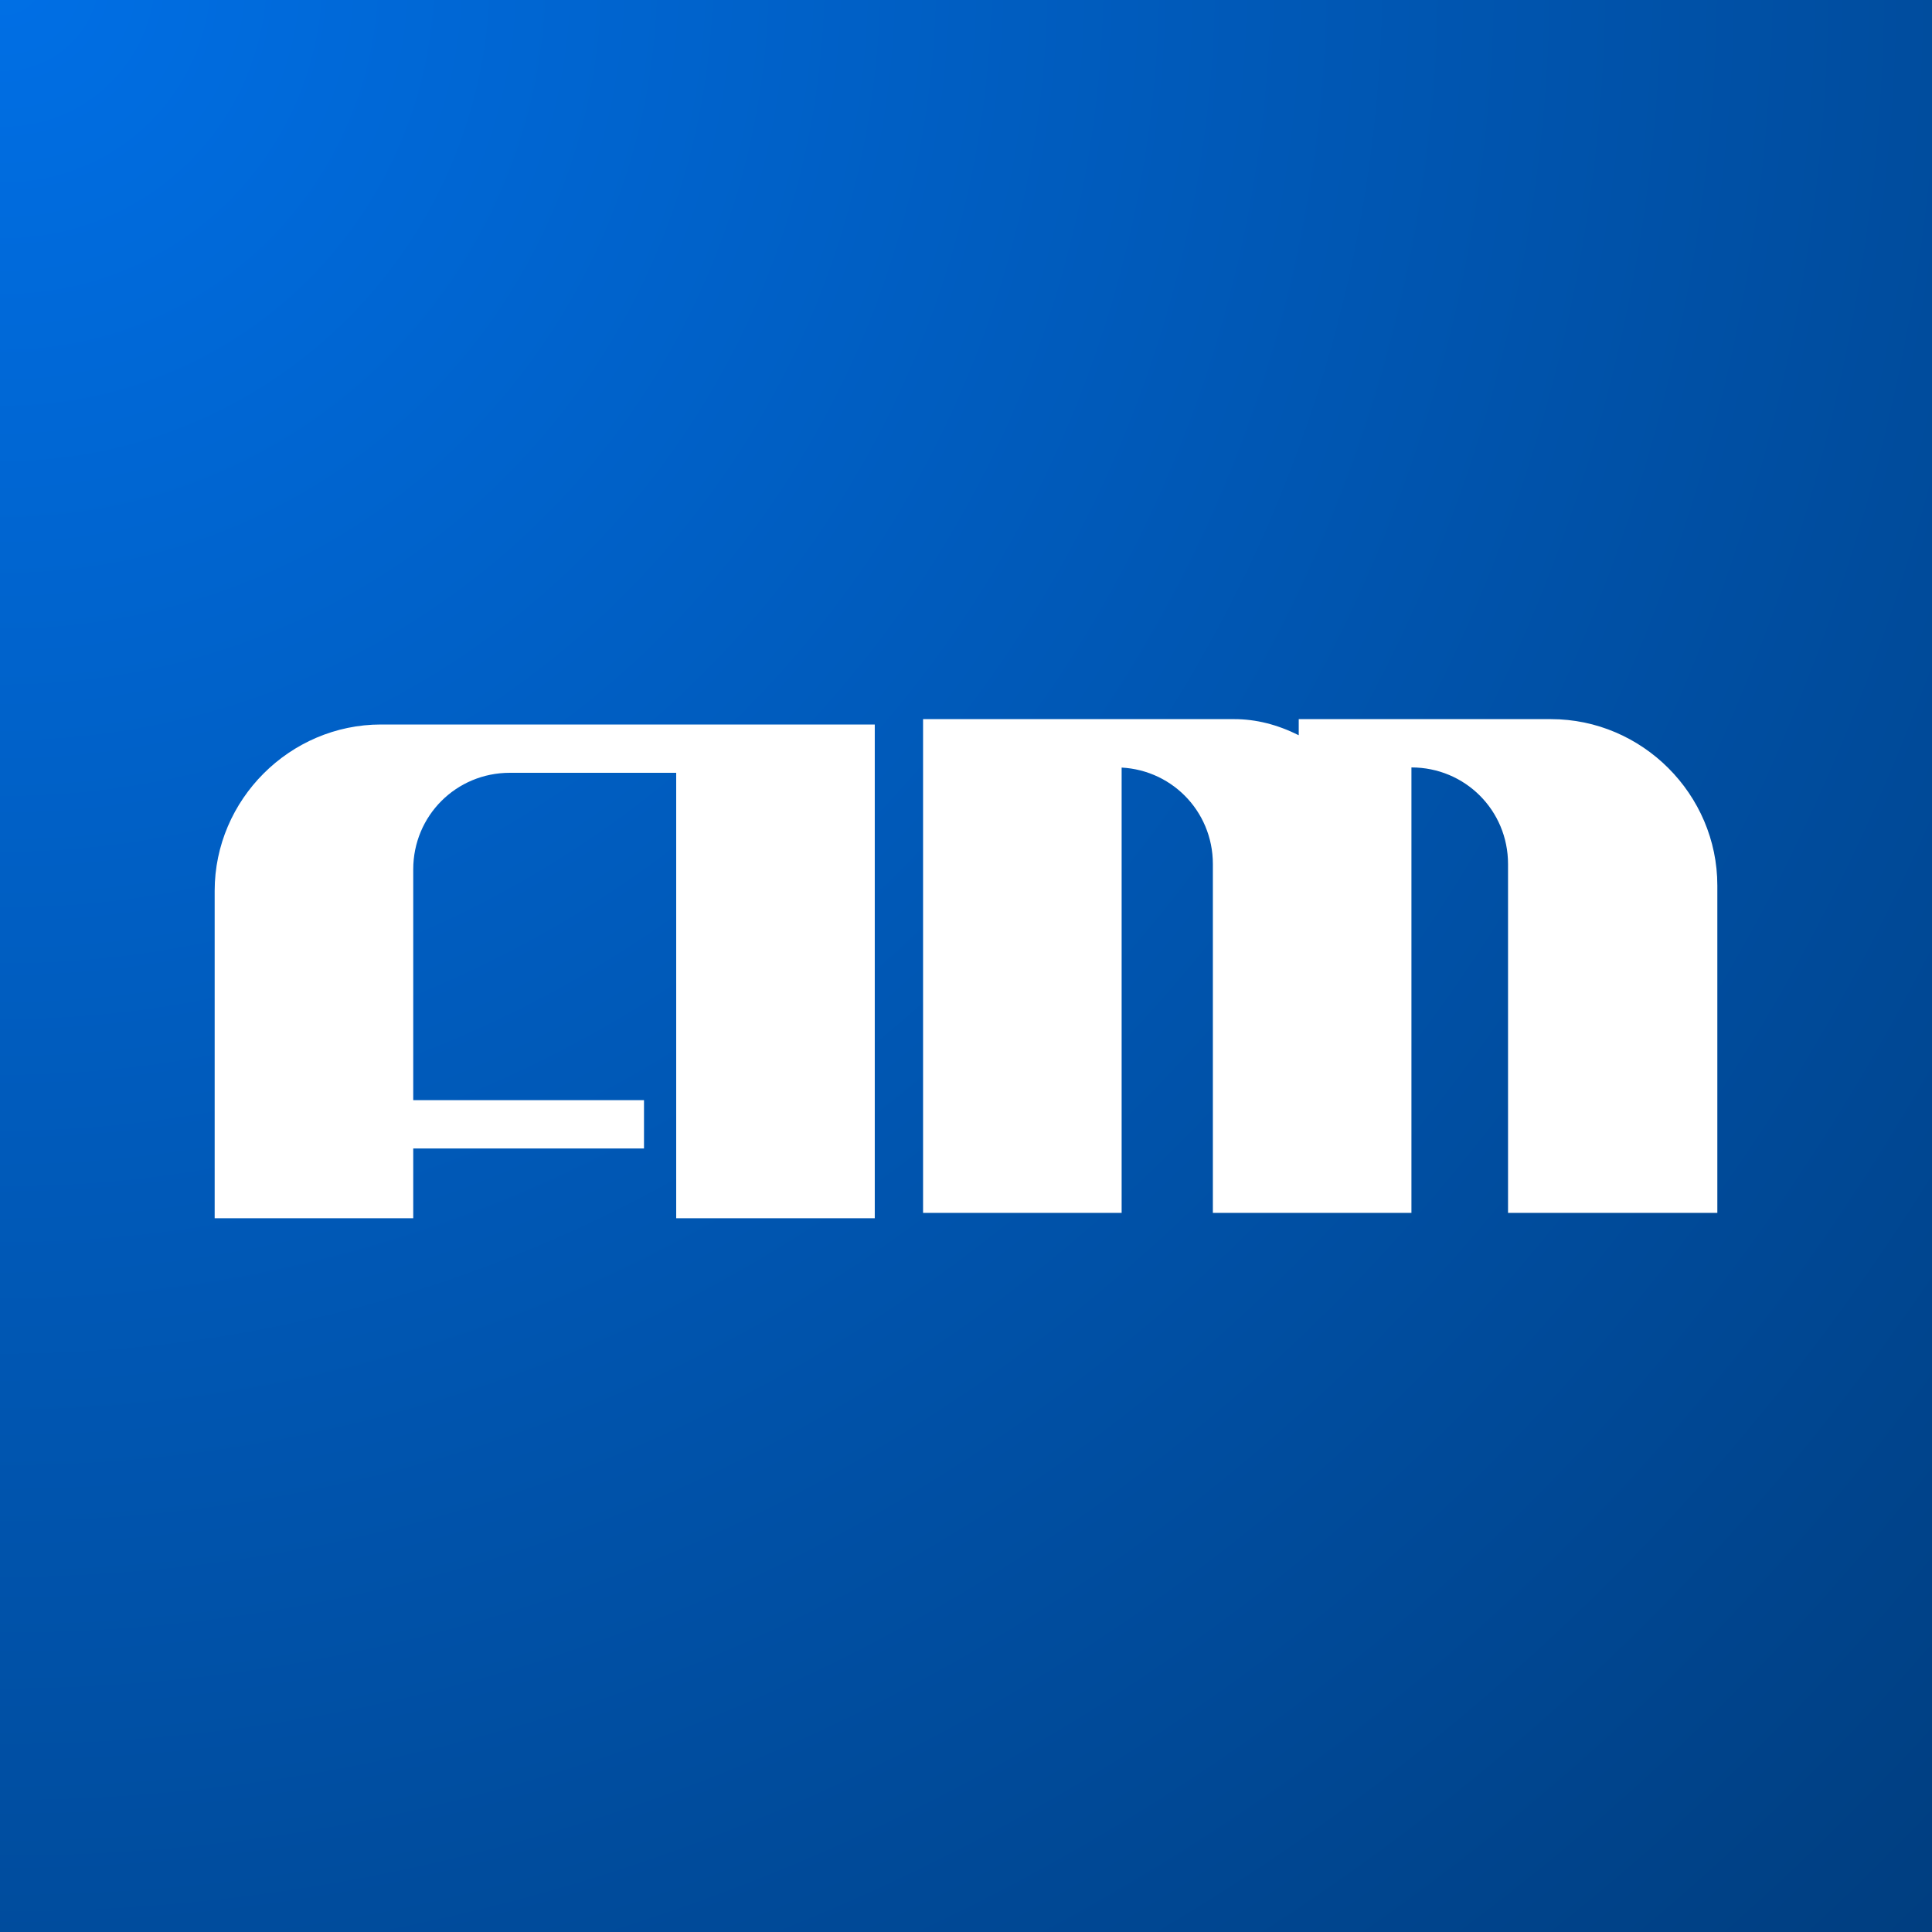
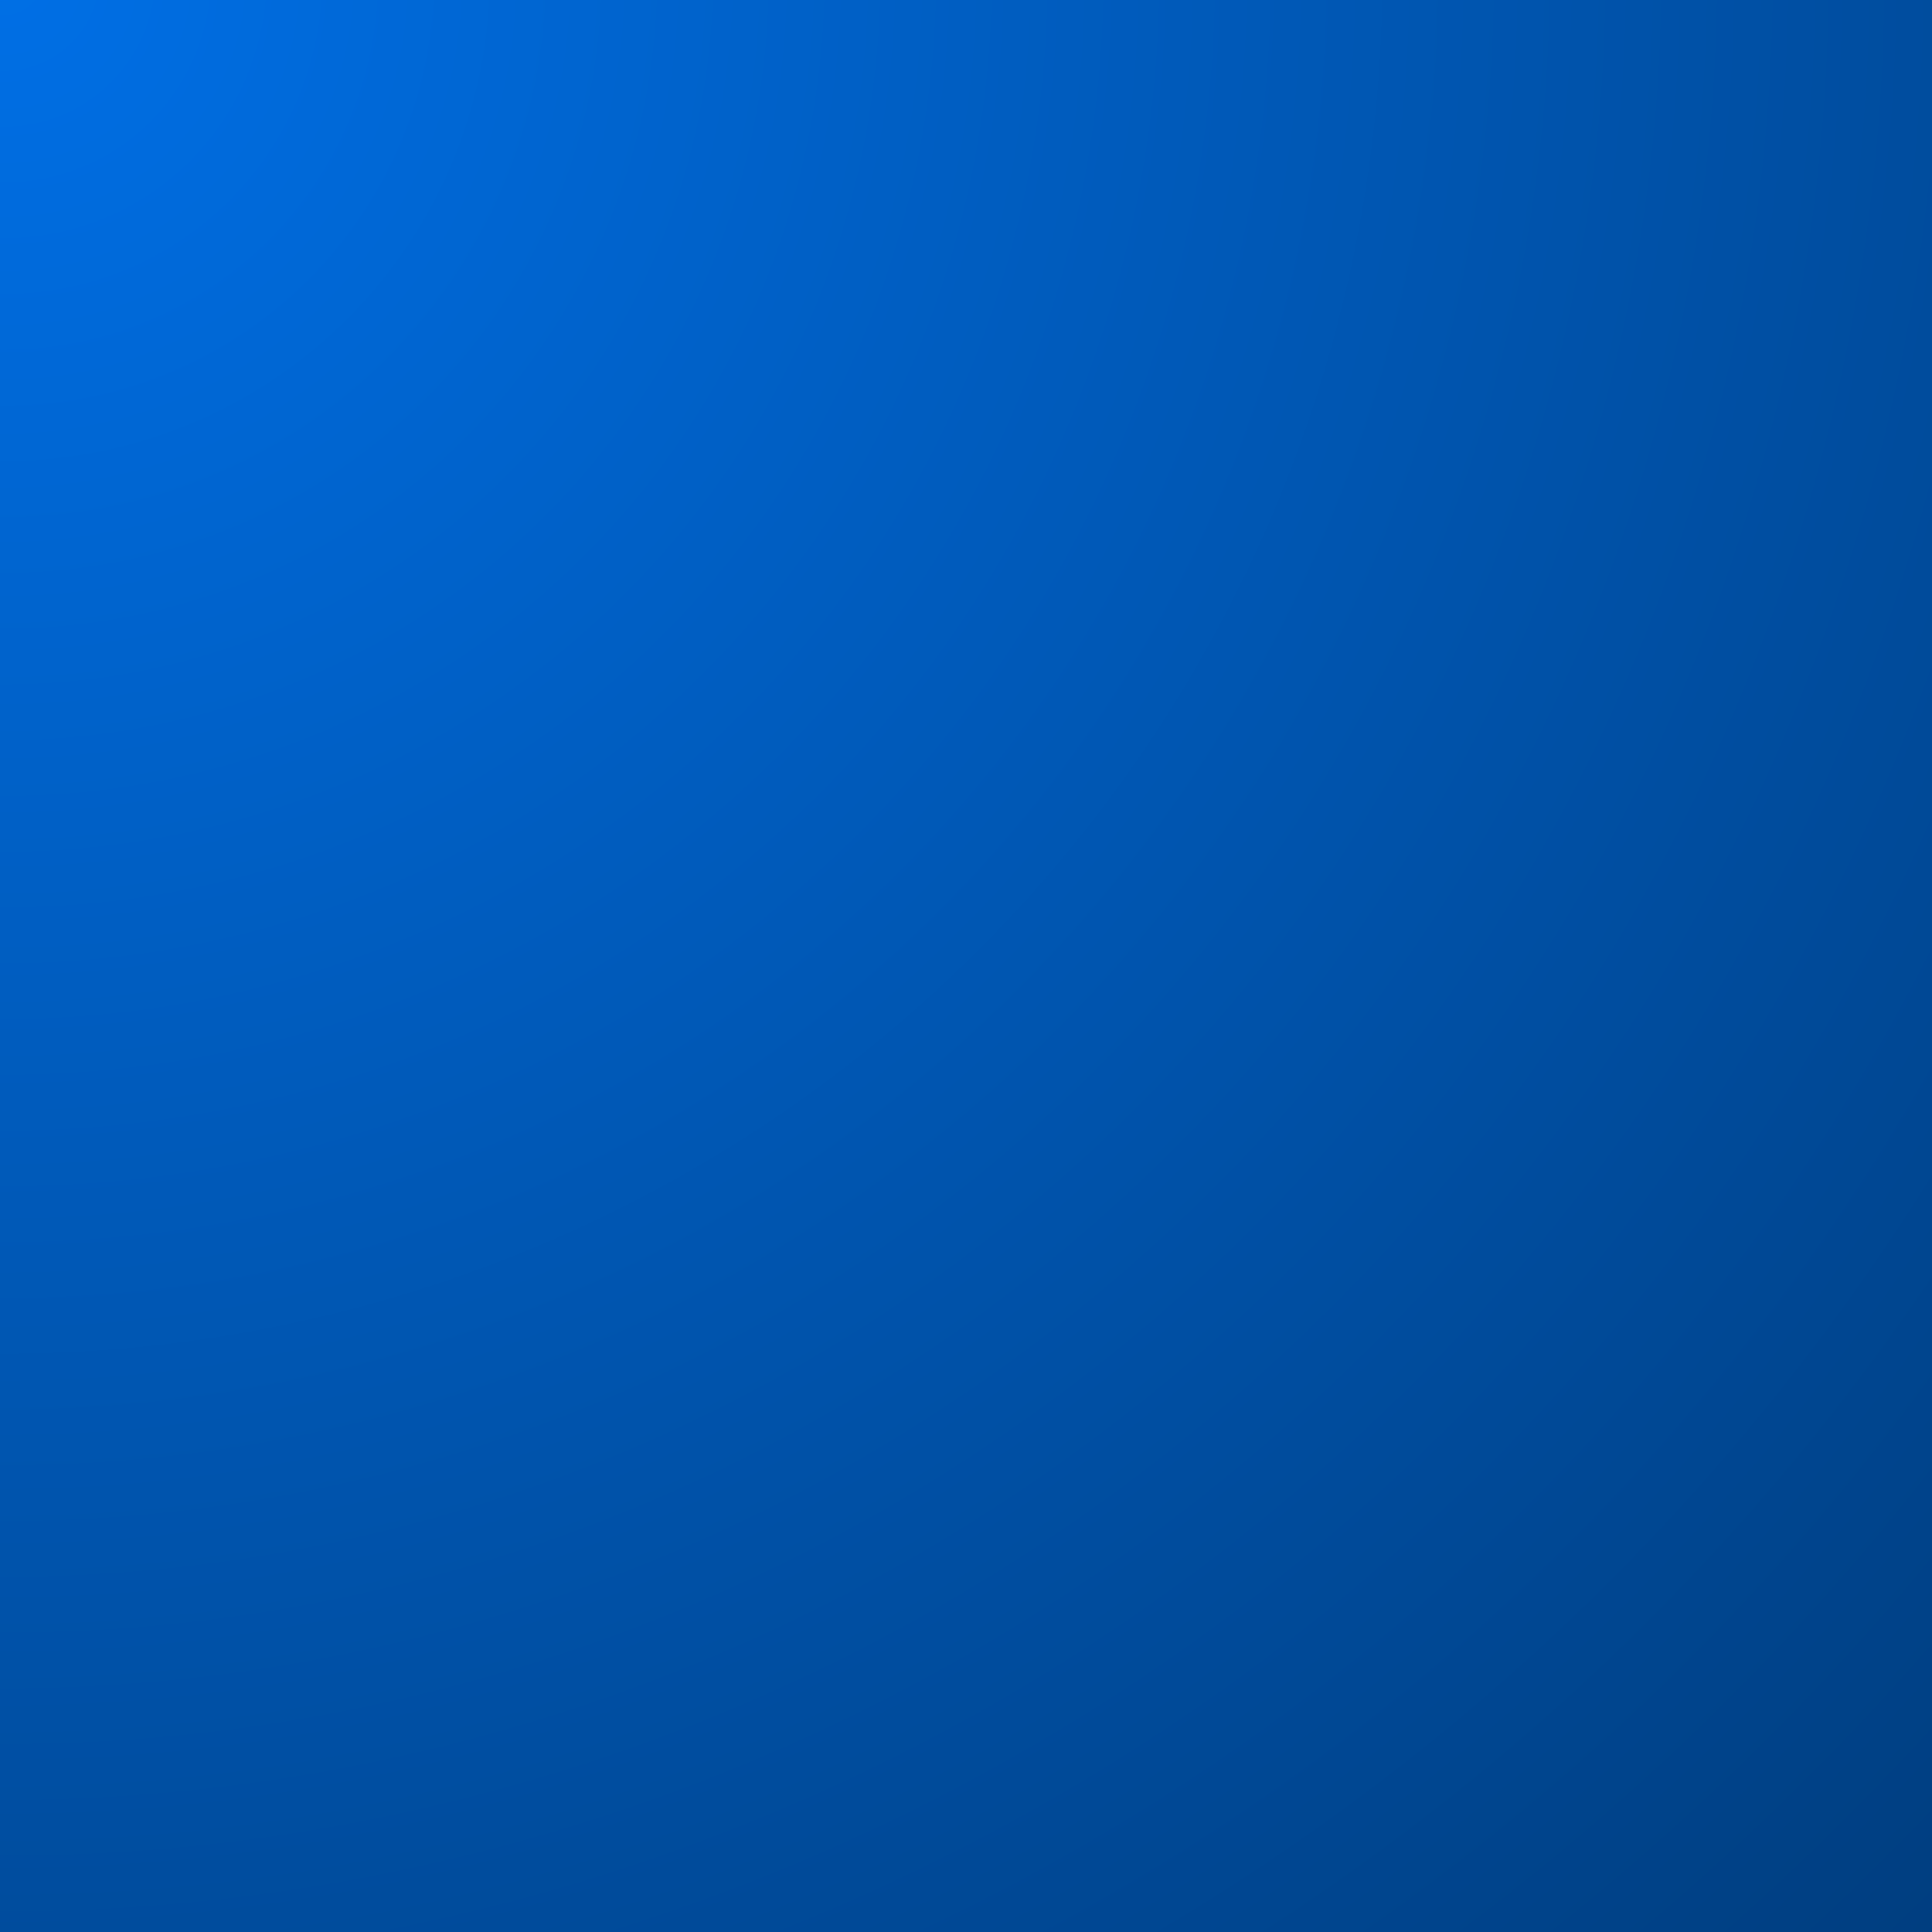
<svg xmlns="http://www.w3.org/2000/svg" version="1.1" id="Layer_1" x="0px" y="0px" viewBox="0 0 36 36" style="enable-background:new 0 0 36 36;" xml:space="preserve">
  <rect x="0" y="0" width="36" height="36" fill="#808080" stroke="none" />
  <style type="text/css">
	.st0{fill:url(#SVGID_1_);}
	.st1{fill:#FFFFFF;}
</style>
  <radialGradient id="SVGID_1_" cx="6.616050e-02" cy="-0.469" r="51.164" gradientUnits="userSpaceOnUse">
    <stop offset="4.384566e-03" style="stop-color:#006FE5" />
    <stop offset="1" style="stop-color:#003E80" />
  </radialGradient>
  <rect x="0" y="0" class="st0" width="36" height="36" />
-   <path id="correct" class="st1" d="M7.7,21.4H12v-0.9H7.7v-4.3c0-1,0.8-1.8,1.8-1.8v0h3.1v8.3h3.7v-9.2l-9.2,0  c-1.7,0-3.1,1.4-3.1,3.1l0,0v6.1h3.7V21.4z M20.8,14.3L20.8,14.3c1,0,1.8,0.8,1.8,1.8l0,0v6.5h3.7v-8.3h0c1,0,1.8,0.8,1.8,1.8l0,0  v6.5H32l0-6.1c0-1.7-1.4-3.1-3.1-3.1l0,0h-4.7v0.3c-0.4-0.2-0.8-0.3-1.2-0.3l0,0h-5.8v9.2h3.7V14.3z" />
</svg>